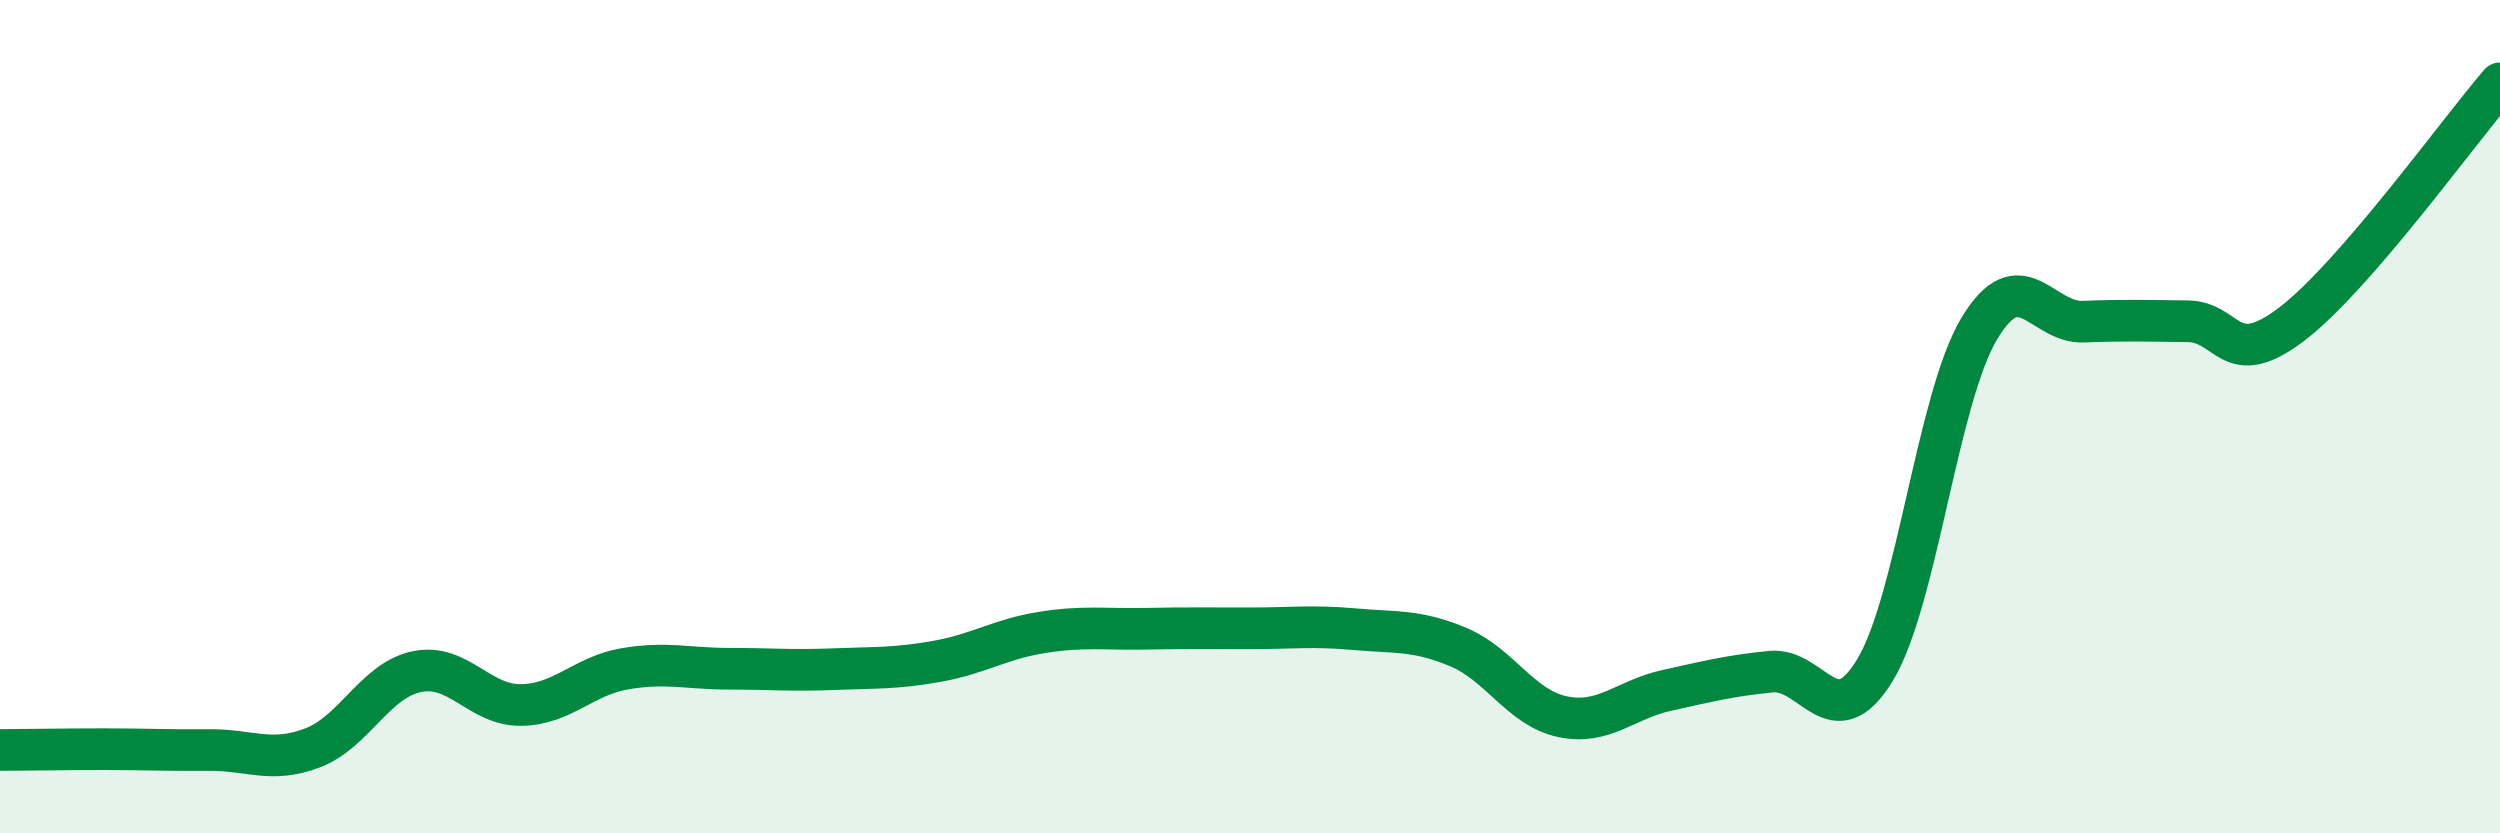
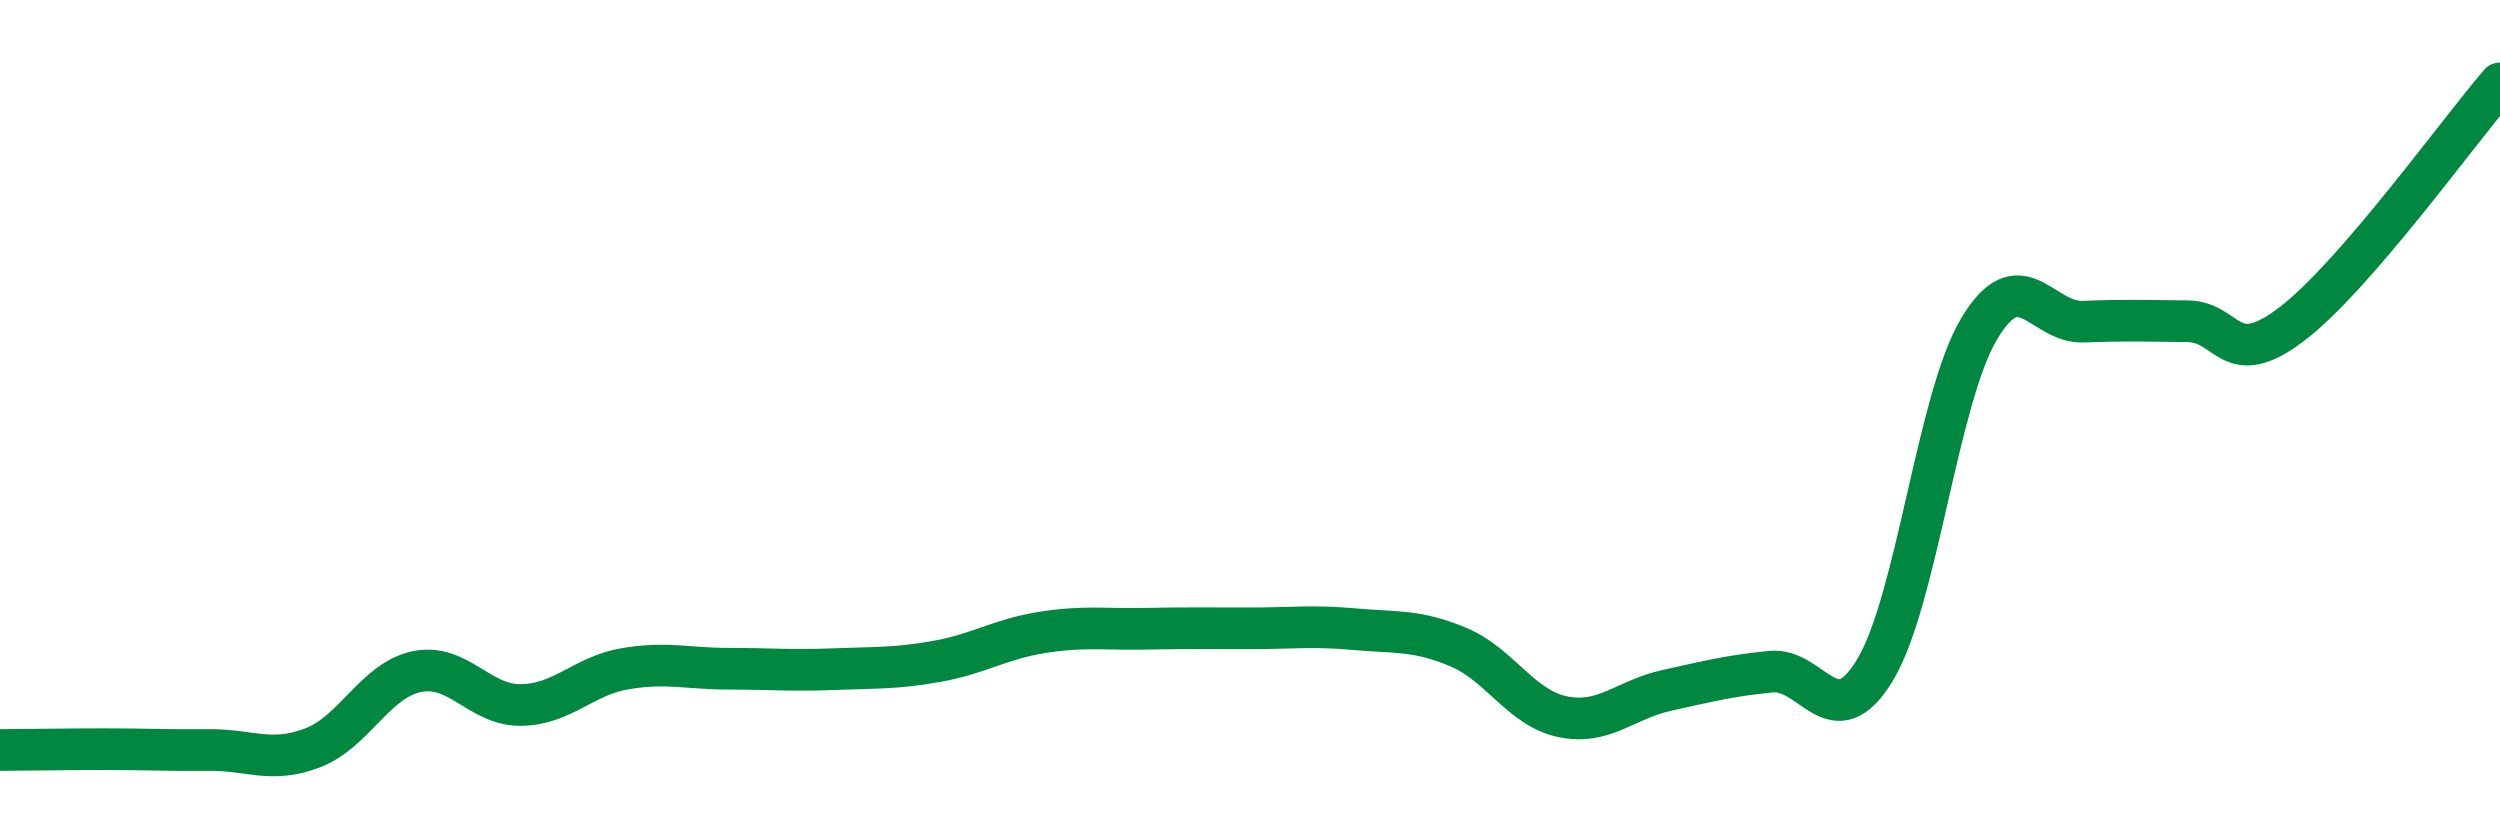
<svg xmlns="http://www.w3.org/2000/svg" width="60" height="20" viewBox="0 0 60 20">
-   <path d="M 0,18 C 0.5,18 1.5,17.98 2.5,17.98 C 3.5,17.98 4,18.01 5,18 C 6,17.99 6.5,18.33 7.5,17.95 C 8.5,17.57 9,16.33 10,16.12 C 11,15.91 11.5,16.93 12.5,16.92 C 13.5,16.91 14,16.22 15,16.05 C 16,15.88 16.5,16.05 17.5,16.05 C 18.5,16.05 19,16.1 20,16.06 C 21,16.02 21.5,16.05 22.5,15.87 C 23.5,15.69 24,15.34 25,15.18 C 26,15.02 26.5,15.11 27.5,15.09 C 28.5,15.07 29,15.08 30,15.08 C 31,15.08 31.5,15.01 32.5,15.1 C 33.5,15.19 34,15.11 35,15.53 C 36,15.95 36.5,16.99 37.5,17.2 C 38.5,17.41 39,16.79 40,16.57 C 41,16.35 41.5,16.22 42.5,16.12 C 43.5,16.02 44,17.73 45,16.08 C 46,14.43 46.5,9.56 47.5,7.89 C 48.5,6.22 49,7.76 50,7.72 C 51,7.68 51.5,7.7 52.5,7.71 C 53.5,7.72 53.5,8.92 55,7.78 C 56.5,6.64 59,3.16 60,2L60 20L0 20Z" fill="#008740" opacity="0.1" stroke-linecap="round" stroke-linejoin="round" />
  <path d="M 0,18 C 0.5,18 1.5,17.98 2.5,17.98 C 3.5,17.98 4,18.01 5,18 C 6,17.99 6.5,18.33 7.5,17.95 C 8.5,17.57 9,16.33 10,16.12 C 11,15.91 11.5,16.93 12.5,16.92 C 13.5,16.91 14,16.22 15,16.05 C 16,15.88 16.5,16.05 17.5,16.05 C 18.5,16.05 19,16.1 20,16.06 C 21,16.02 21.5,16.05 22.5,15.87 C 23.5,15.69 24,15.34 25,15.18 C 26,15.02 26.5,15.11 27.5,15.09 C 28.5,15.07 29,15.08 30,15.08 C 31,15.08 31.5,15.01 32.5,15.1 C 33.5,15.19 34,15.11 35,15.53 C 36,15.95 36.5,16.99 37.5,17.2 C 38.5,17.41 39,16.79 40,16.57 C 41,16.35 41.5,16.22 42.5,16.12 C 43.5,16.02 44,17.73 45,16.08 C 46,14.43 46.5,9.56 47.5,7.89 C 48.5,6.22 49,7.76 50,7.72 C 51,7.68 51.5,7.7 52.5,7.71 C 53.5,7.72 53.5,8.92 55,7.78 C 56.5,6.64 59,3.16 60,2" stroke="#008740" stroke-width="1" fill="none" stroke-linecap="round" stroke-linejoin="round" />
</svg>